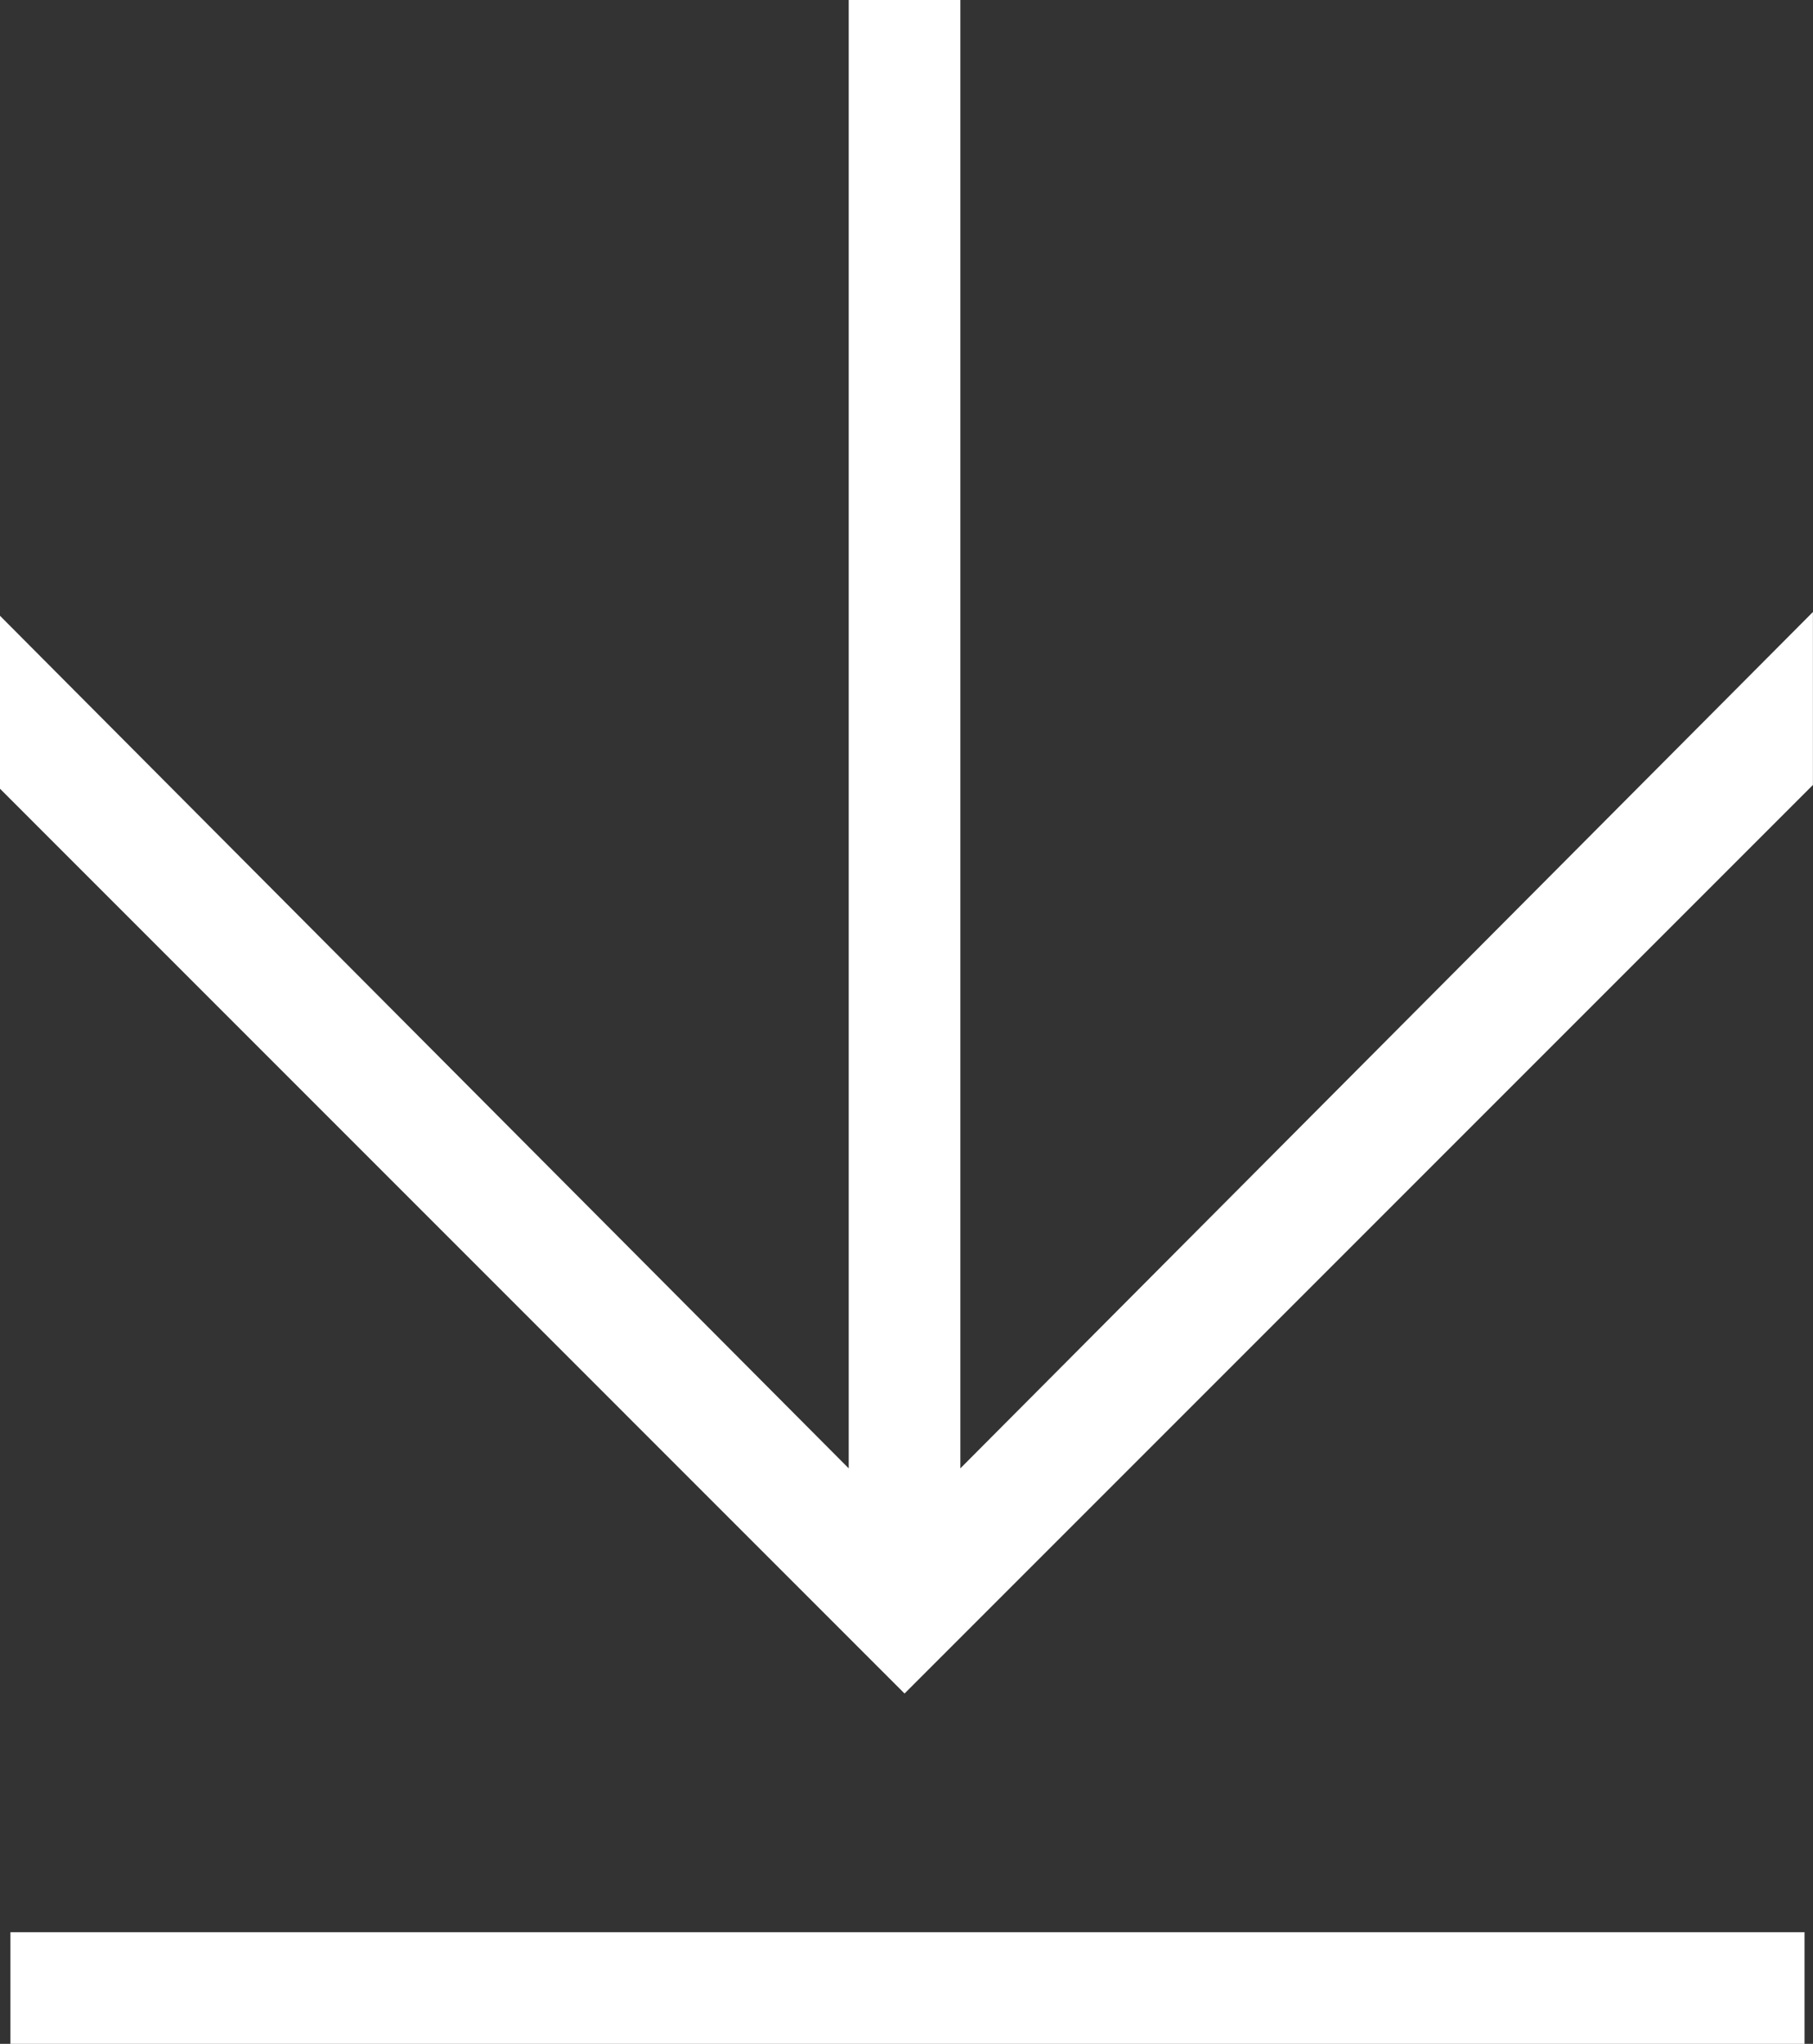
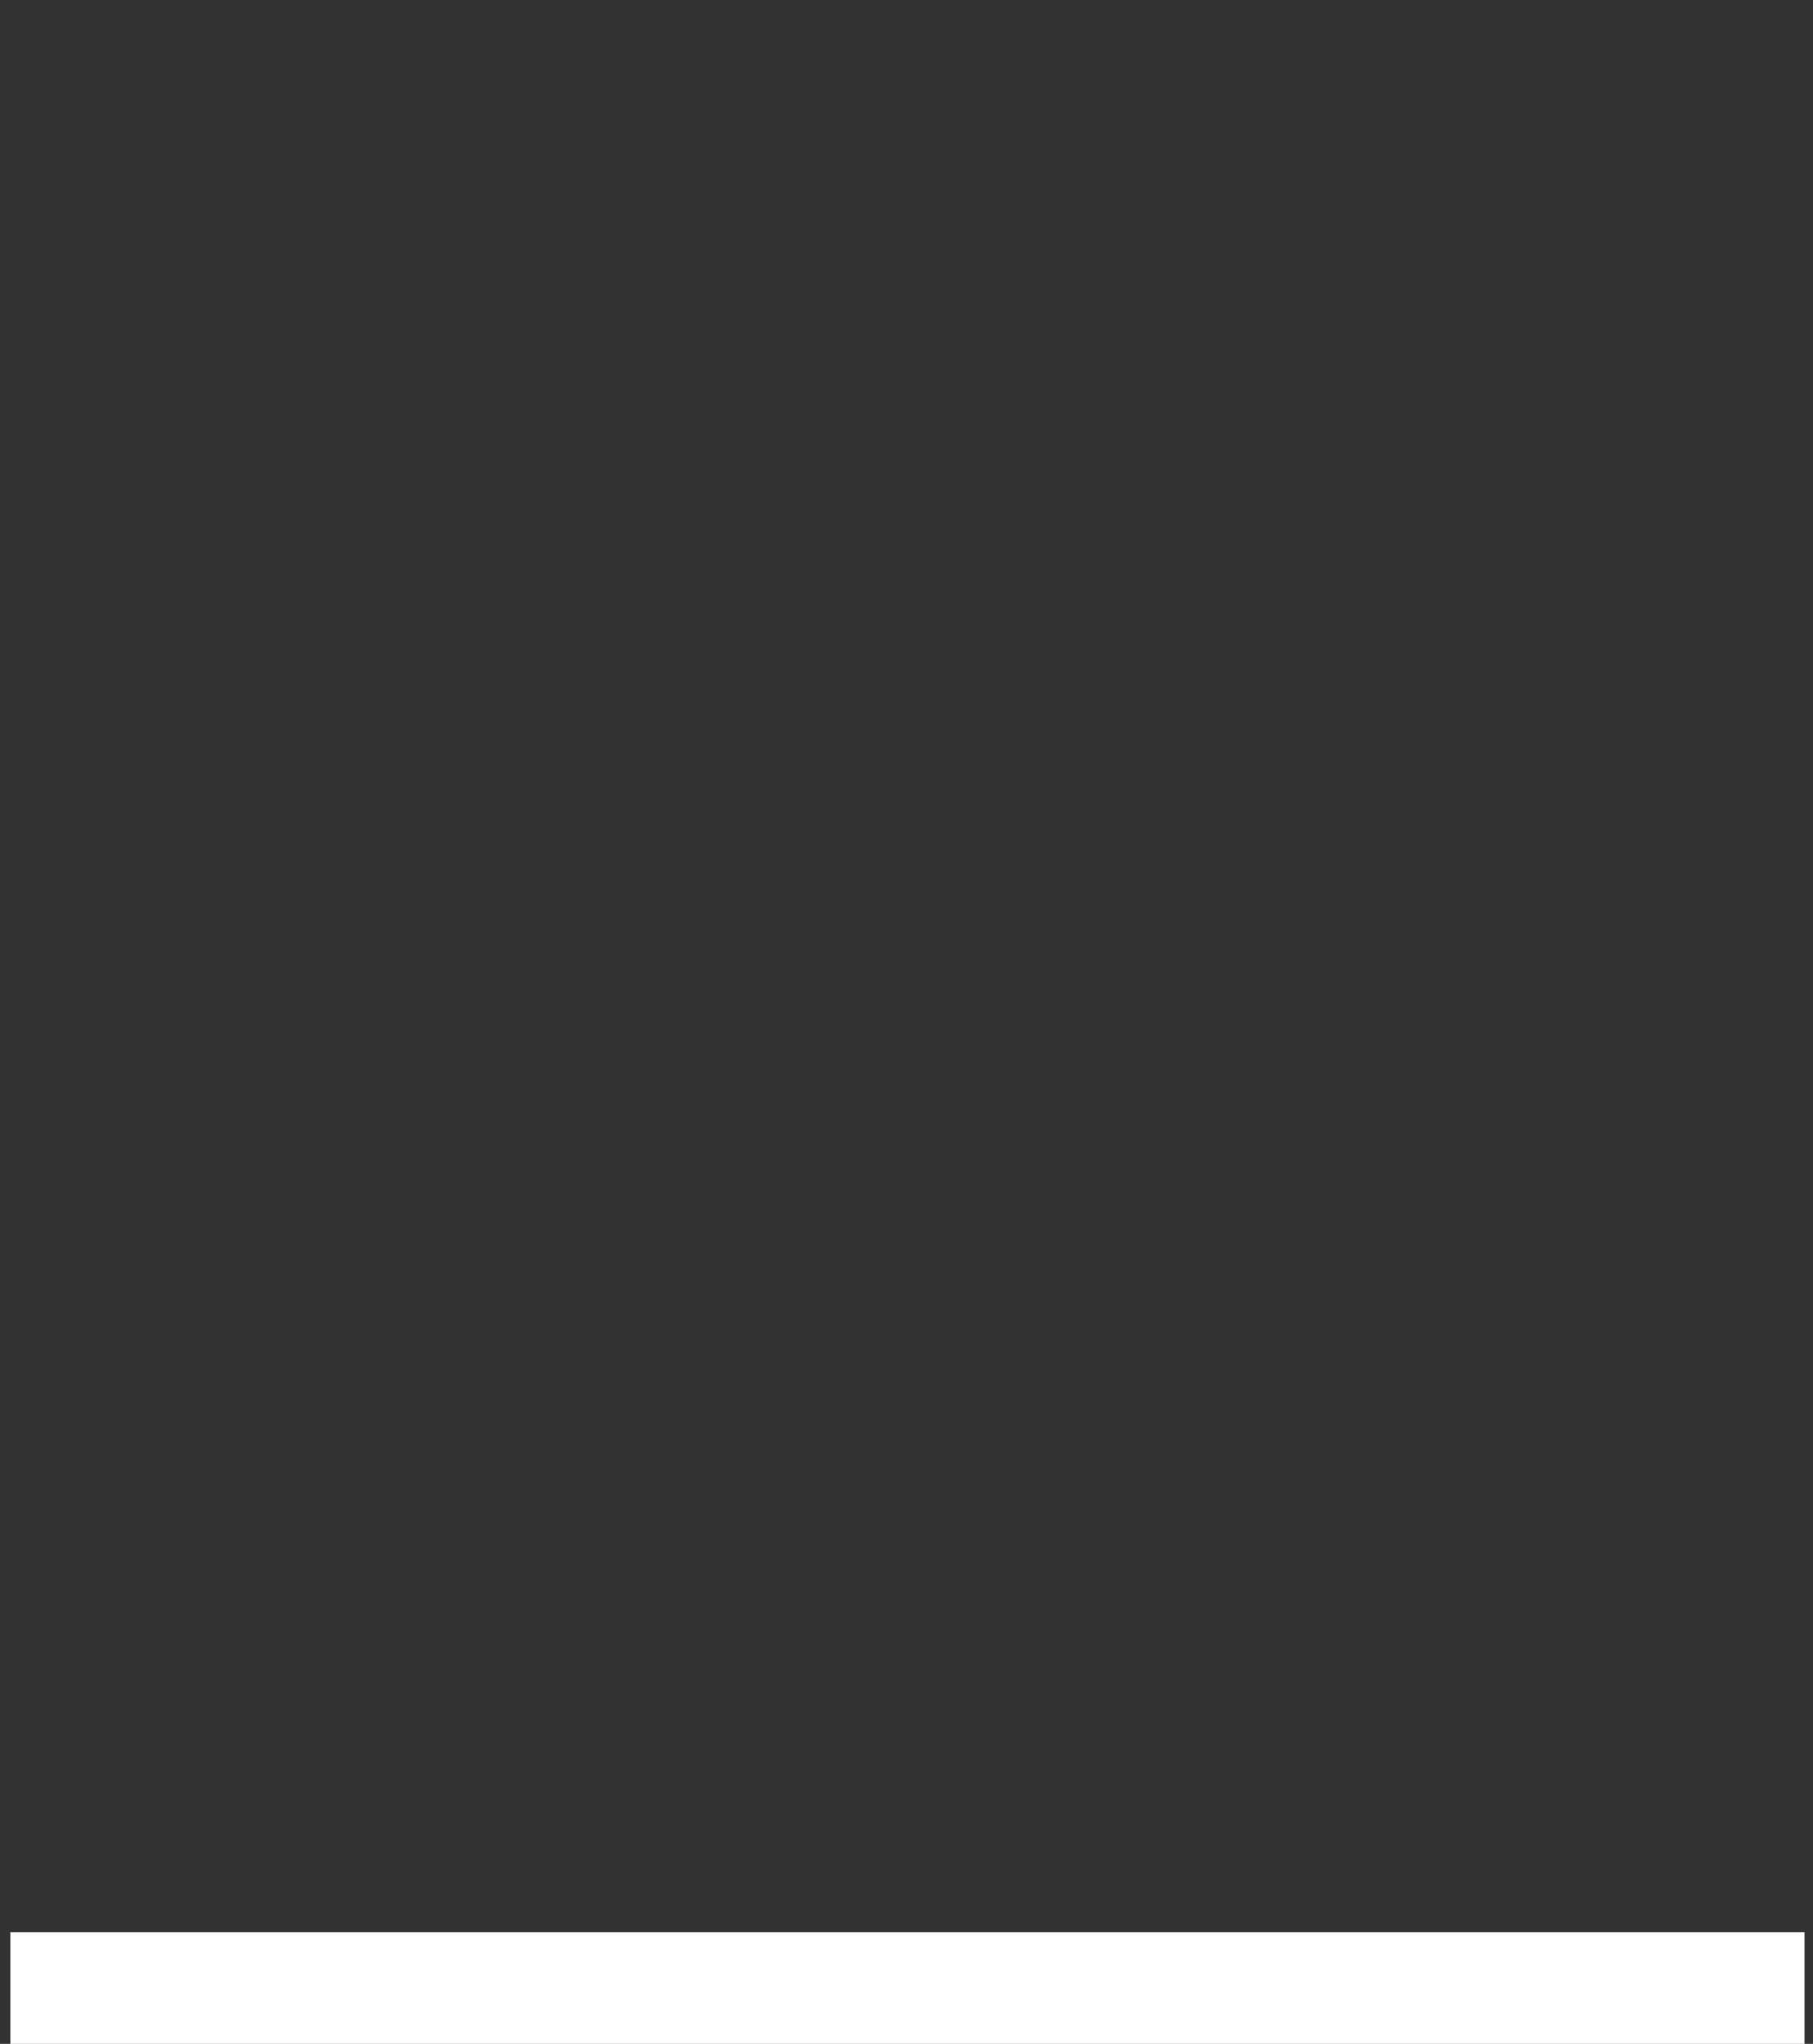
<svg xmlns="http://www.w3.org/2000/svg" width="24" height="27.051" viewBox="0 0 24 27.051">
  <rect x="0" y="0" width="24" height="27.051" fill="#333333" stroke="none" />
  <g id="Groupe_189" data-name="Groupe 189" transform="translate(-0.001)">
-     <path id="Tracé_122" data-name="Tracé 122" d="M11.236,0V19.434L0,8.149v2.289L11.975,22.414,24,10.389V8.1L12.714,19.434V0Z" fill="#fff" />
    <rect id="Rectangle_71" data-name="Rectangle 71" width="23.75" height="1.478" transform="translate(0.139 25.573)" fill="#fff" />
  </g>
</svg>